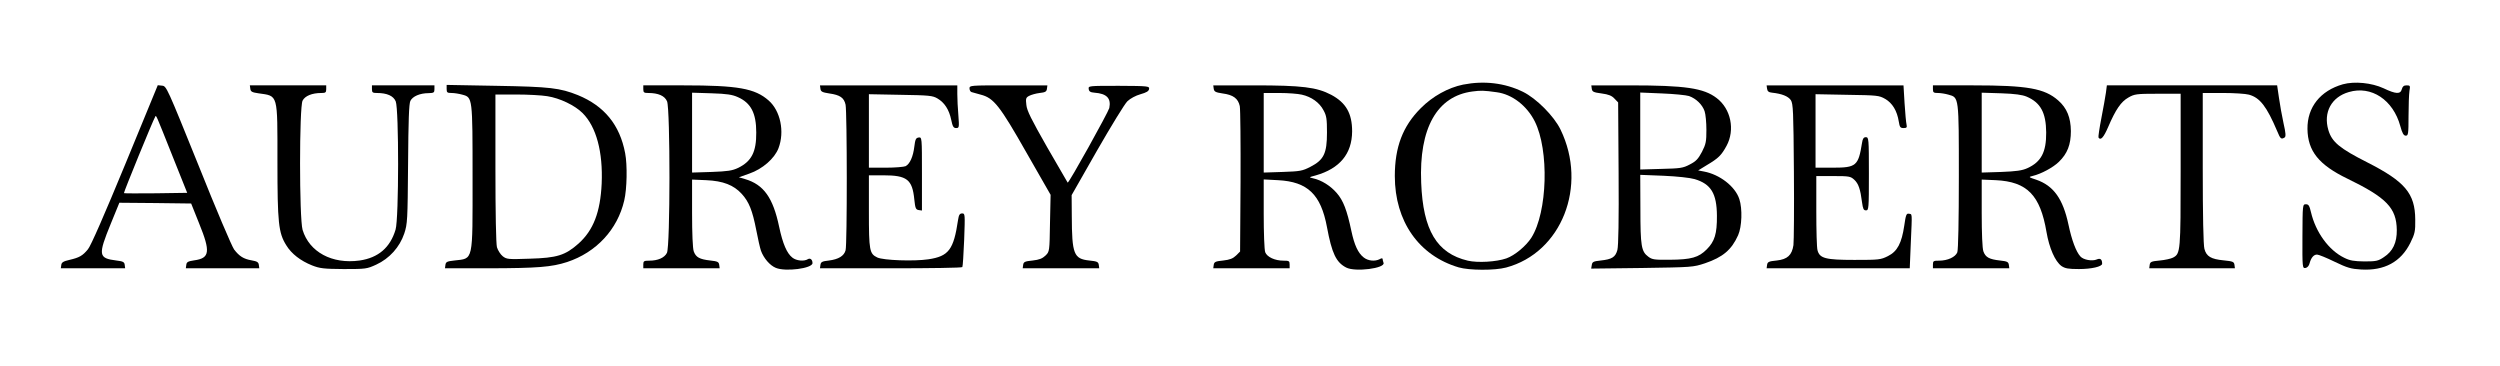
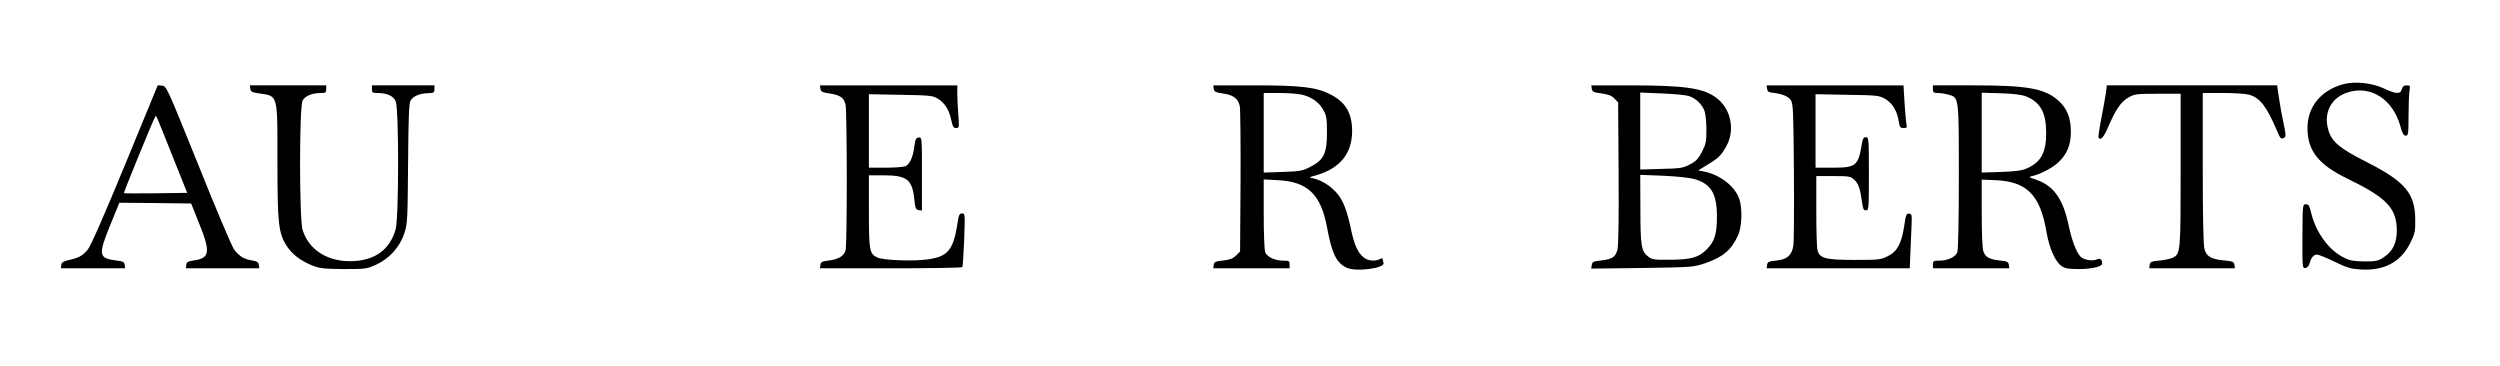
<svg xmlns="http://www.w3.org/2000/svg" version="1.0" width="1640pt" height="240pt" viewBox="0 0 1640 240" preserveAspectRatio="xMidYMid meet">
  <g clip-path="url(#clip0_0_383)" transform="translate(0,240) scale(0.1,-0.1)" fill="black" stroke="none">
-     <path d="M9598 1845 c-98 -20 -201 -77 -278 -155 -118 -118 -170 -255 -170 -445 0 -297 158 -522 419 -599 69 -20 236 -21 311 -1 364 97 537 535 357 905 -43 89 -159 205 -247 248 -119 58 -254 74 -392 47z m220 -50 c101 -13 198 -88 250 -191 95 -189 84 -595 -22 -763 -35 -55 -110 -117 -164 -136 -66 -23 -188 -30 -253 -15 -203 48 -294 199 -306 511 -15 359 104 569 337 599 54 7 73 7 158 -5z" />
    <path d="M15369 1847 c-147 -42 -234 -150 -232 -293 2 -145 74 -235 262 -326 257 -125 322 -192 324 -337 1 -83 -26 -140 -85 -178 -37 -25 -50 -28 -127 -28 -69 1 -95 5 -133 24 -101 49 -187 167 -218 299 -10 43 -16 52 -33 52 -22 0 -22 -2 -23 -211 -1 -205 0 -210 20 -207 12 2 23 14 27 31 10 37 27 57 49 57 10 0 62 -21 115 -47 83 -40 107 -47 174 -51 153 -9 261 50 323 175 30 61 33 76 32 153 -1 171 -67 249 -315 375 -182 92 -232 134 -255 212 -34 116 20 216 134 249 148 44 291 -51 338 -223 13 -48 22 -63 36 -63 16 0 18 11 18 128 0 70 3 144 6 165 6 35 5 37 -19 37 -18 0 -26 -7 -31 -25 -9 -34 -38 -33 -120 6 -78 36 -191 47 -267 26z" />
    <path d="M821 1321 c-135 -327 -225 -534 -244 -556 -35 -43 -57 -55 -122 -70 -39 -9 -51 -16 -53 -33 l-3 -22 211 0 211 0 -3 23 c-2 18 -11 23 -54 28 -119 15 -122 34 -37 242 l56 137 235 -2 236 -3 52 -130 c76 -187 71 -229 -33 -243 -40 -6 -49 -11 -51 -30 l-3 -22 241 0 241 0 -3 22 c-2 18 -12 24 -47 30 -53 9 -81 27 -115 71 -14 18 -120 267 -234 553 -206 510 -210 519 -238 522 l-29 3 -214 -520z m313 49 l94 -235 -205 -3 c-113 -1 -208 -1 -210 1 -3 4 191 479 205 501 7 12 0 27 116 -264z" />
    <path d="M1642 1818 c2 -19 11 -24 53 -30 131 -19 125 3 125 -450 0 -400 7 -466 58 -547 34 -56 94 -102 169 -132 51 -20 76 -23 208 -24 145 0 152 1 213 29 87 40 154 115 184 204 21 64 22 86 25 455 2 290 6 395 15 415 15 30 62 51 121 51 33 1 37 4 37 26 l0 25 -205 0 -205 0 0 -25 c0 -22 5 -25 33 -25 66 0 108 -19 123 -55 21 -51 21 -769 -1 -841 -35 -118 -113 -185 -236 -203 -181 -25 -330 56 -374 201 -22 76 -22 805 0 848 16 31 62 50 123 50 27 0 32 3 32 25 l0 25 -251 0 -250 0 3 -22z" />
-     <path d="M2930 1816 c0 -23 4 -26 33 -26 17 0 49 -5 70 -11 67 -18 67 -17 67 -544 0 -560 7 -529 -120 -544 -47 -5 -55 -9 -58 -28 l-3 -23 293 0 c315 1 406 8 508 41 191 63 331 213 375 404 18 75 21 233 6 310 -35 186 -137 310 -310 381 -118 47 -182 55 -533 61 l-328 6 0 -27z m660 -47 c83 -13 181 -60 232 -111 90 -90 134 -255 125 -463 -9 -187 -54 -305 -152 -393 -87 -77 -141 -94 -320 -99 -142 -5 -151 -4 -177 16 -15 12 -32 39 -38 59 -6 23 -10 220 -10 520 l0 482 138 0 c75 0 166 -5 202 -11z" />
-     <path d="M4220 1815 c0 -22 5 -25 33 -25 66 0 108 -19 123 -55 21 -52 21 -953 -1 -994 -16 -32 -59 -51 -116 -51 -35 0 -39 -3 -39 -25 l0 -25 251 0 250 0 -3 23 c-3 19 -11 23 -58 28 -71 8 -95 21 -109 60 -7 20 -11 117 -11 252 l0 219 93 -4 c111 -5 180 -32 233 -90 48 -53 70 -109 95 -237 11 -58 25 -119 31 -136 18 -49 58 -96 97 -112 63 -27 241 -4 241 31 0 23 -15 35 -30 26 -25 -16 -76 -11 -102 10 -36 28 -63 90 -87 203 -40 190 -101 276 -223 312 l-41 12 68 24 c87 30 166 99 192 167 41 108 13 245 -65 313 -90 79 -201 99 -558 99 l-264 0 0 -25z m620 -52 c86 -38 121 -105 121 -232 1 -128 -31 -189 -118 -232 -40 -19 -69 -23 -175 -27 l-128 -4 0 262 0 262 128 -4 c100 -3 137 -9 172 -25z" />
    <path d="M5382 1818 c2 -19 12 -24 58 -31 71 -10 97 -28 107 -74 10 -49 11 -919 0 -955 -10 -37 -46 -59 -109 -67 -45 -5 -53 -9 -56 -29 l-3 -22 465 0 c256 0 467 3 469 8 3 4 8 85 12 179 6 168 6 173 -13 173 -16 0 -22 -9 -27 -42 -29 -196 -61 -239 -195 -259 -94 -14 -295 -7 -335 12 -51 25 -55 43 -55 302 l0 237 95 0 c155 0 190 -27 203 -159 6 -58 10 -66 29 -69 l21 -3 0 241 c0 240 0 241 -22 238 -18 -3 -22 -12 -28 -60 -8 -66 -29 -113 -57 -128 -11 -5 -69 -10 -130 -10 l-111 0 0 241 0 241 208 -4 c187 -3 210 -5 242 -24 46 -27 76 -73 90 -140 9 -44 15 -54 32 -54 20 0 21 4 15 83 -4 45 -7 108 -7 140 l0 57 -451 0 -450 0 3 -22z" />
-     <path d="M6360 1820 c0 -11 6 -22 13 -24 6 -2 34 -10 61 -17 85 -22 124 -71 300 -381 l158 -276 -4 -186 c-3 -185 -3 -186 -29 -212 -21 -20 -41 -28 -85 -33 -51 -5 -59 -9 -62 -28 l-3 -23 251 0 251 0 -3 23 c-3 19 -11 23 -62 28 -102 11 -114 41 -115 292 l-1 137 167 293 c92 160 181 306 199 323 19 18 54 37 86 46 39 11 54 20 56 34 3 19 -4 20 -198 21 -199 0 -201 0 -198 -21 2 -16 11 -22 38 -24 81 -6 110 -37 97 -101 -6 -26 -266 -495 -273 -489 -1 2 -62 107 -135 233 -103 181 -133 240 -136 277 -5 41 -3 48 18 59 13 7 44 16 69 19 37 4 46 9 48 28 l3 22 -255 0 c-251 0 -256 0 -256 -20z" />
    <path d="M7962 1818 c3 -19 11 -24 58 -31 70 -9 102 -33 113 -83 4 -21 6 -245 5 -496 l-3 -458 -26 -26 c-21 -20 -41 -28 -85 -33 -51 -5 -59 -9 -62 -29 l-3 -22 250 0 251 0 0 25 c0 23 -4 25 -40 25 -57 0 -108 24 -120 55 -6 15 -10 127 -10 252 l0 226 94 -5 c194 -10 281 -93 321 -308 32 -172 60 -231 126 -265 59 -31 259 -5 245 31 -3 9 -6 20 -6 25 0 6 -8 6 -19 -1 -31 -16 -76 -12 -105 11 -37 29 -61 80 -81 174 -29 137 -53 200 -97 250 -41 47 -99 83 -153 95 -30 7 -30 7 15 19 159 45 239 142 240 289 0 118 -40 188 -137 240 -95 50 -192 62 -505 62 l-269 0 3 -22z m578 -39 c63 -14 116 -52 142 -102 20 -36 23 -57 23 -147 0 -137 -21 -179 -108 -224 -54 -28 -69 -30 -183 -34 l-124 -4 0 261 0 261 103 0 c56 0 122 -5 147 -11z" />
    <path d="M10442 1818 c3 -20 11 -24 64 -31 46 -6 68 -15 85 -34 l24 -25 3 -464 c2 -308 -1 -477 -8 -504 -13 -47 -35 -61 -110 -69 -48 -5 -55 -9 -58 -30 l-4 -23 334 4 c329 5 334 5 413 31 117 40 174 88 217 184 25 56 29 174 8 237 -27 83 -129 162 -233 181 l-37 7 57 35 c76 45 95 64 129 126 57 105 29 243 -65 314 -85 65 -205 83 -569 83 l-253 0 3 -22z m638 -48 c47 -17 87 -56 102 -99 7 -20 12 -75 12 -123 0 -76 -3 -93 -29 -144 -25 -47 -39 -62 -80 -83 -45 -24 -63 -26 -187 -29 l-138 -4 0 252 0 253 143 -6 c78 -3 158 -11 177 -17z m37 -545 c107 -32 145 -94 146 -240 1 -119 -15 -169 -67 -221 -53 -53 -100 -67 -243 -68 -99 -1 -115 1 -140 20 -46 34 -52 69 -52 313 l-1 224 153 -6 c90 -4 173 -13 204 -22z" />
    <path d="M11592 1818 c2 -17 11 -24 33 -26 64 -7 105 -23 123 -49 15 -25 17 -68 20 -468 2 -242 0 -459 -3 -483 -10 -66 -39 -93 -110 -101 -52 -5 -60 -9 -63 -29 l-3 -22 469 0 470 0 7 168 c9 203 10 186 -13 190 -16 3 -20 -8 -30 -78 -17 -115 -45 -169 -107 -200 -48 -24 -59 -25 -220 -25 -189 0 -228 10 -242 63 -5 15 -8 131 -8 257 l0 230 112 0 c104 0 113 -2 137 -24 28 -26 40 -62 51 -148 6 -43 10 -53 26 -53 18 0 19 11 19 240 0 231 -1 240 -20 240 -14 0 -21 -9 -25 -37 -24 -151 -38 -163 -191 -163 l-114 0 0 241 0 241 208 -4 c198 -3 209 -4 249 -27 47 -27 78 -78 89 -148 6 -37 10 -43 31 -43 21 0 24 4 20 23 -3 12 -9 75 -13 140 l-7 117 -449 0 -449 0 3 -22z" />
    <path d="M12680 1815 c0 -22 5 -25 33 -25 17 0 49 -5 69 -11 69 -19 68 -11 68 -538 0 -287 -4 -480 -10 -496 -12 -31 -63 -55 -120 -55 -36 0 -40 -2 -40 -25 l0 -25 251 0 250 0 -3 23 c-3 19 -11 23 -58 28 -71 8 -95 21 -109 60 -7 20 -11 117 -11 252 l0 219 93 -4 c205 -10 291 -98 332 -340 18 -105 56 -192 98 -223 24 -16 44 -20 115 -20 82 0 152 16 152 35 0 29 -12 38 -35 28 -30 -13 -88 -3 -108 20 -28 31 -56 105 -78 209 -36 169 -98 255 -211 294 -52 17 -52 18 -23 25 55 13 133 55 171 92 56 54 79 113 79 202 -1 89 -26 151 -83 201 -90 79 -201 99 -558 99 l-264 0 0 -25z m615 -49 c91 -39 127 -105 128 -235 1 -129 -33 -193 -123 -234 -35 -16 -73 -21 -172 -25 l-128 -4 0 262 0 262 128 -4 c90 -3 139 -10 167 -22z" />
    <path d="M13815 1793 c-4 -27 -17 -102 -30 -168 -13 -66 -21 -123 -19 -127 14 -22 34 0 64 70 49 114 84 165 132 192 40 23 52 25 193 25 l150 0 0 -500 c0 -536 -1 -549 -50 -575 -13 -7 -53 -16 -87 -19 -56 -5 -63 -9 -66 -28 l-3 -23 281 0 281 0 -3 23 c-3 20 -11 23 -71 29 -83 8 -113 26 -126 75 -7 24 -11 219 -11 531 l0 492 133 0 c72 0 149 -5 170 -11 72 -20 116 -76 186 -241 20 -49 26 -54 48 -40 9 6 8 28 -7 93 -10 47 -24 123 -30 167 l-12 82 -559 0 -558 0 -6 -47z" />
  </g>
</svg>